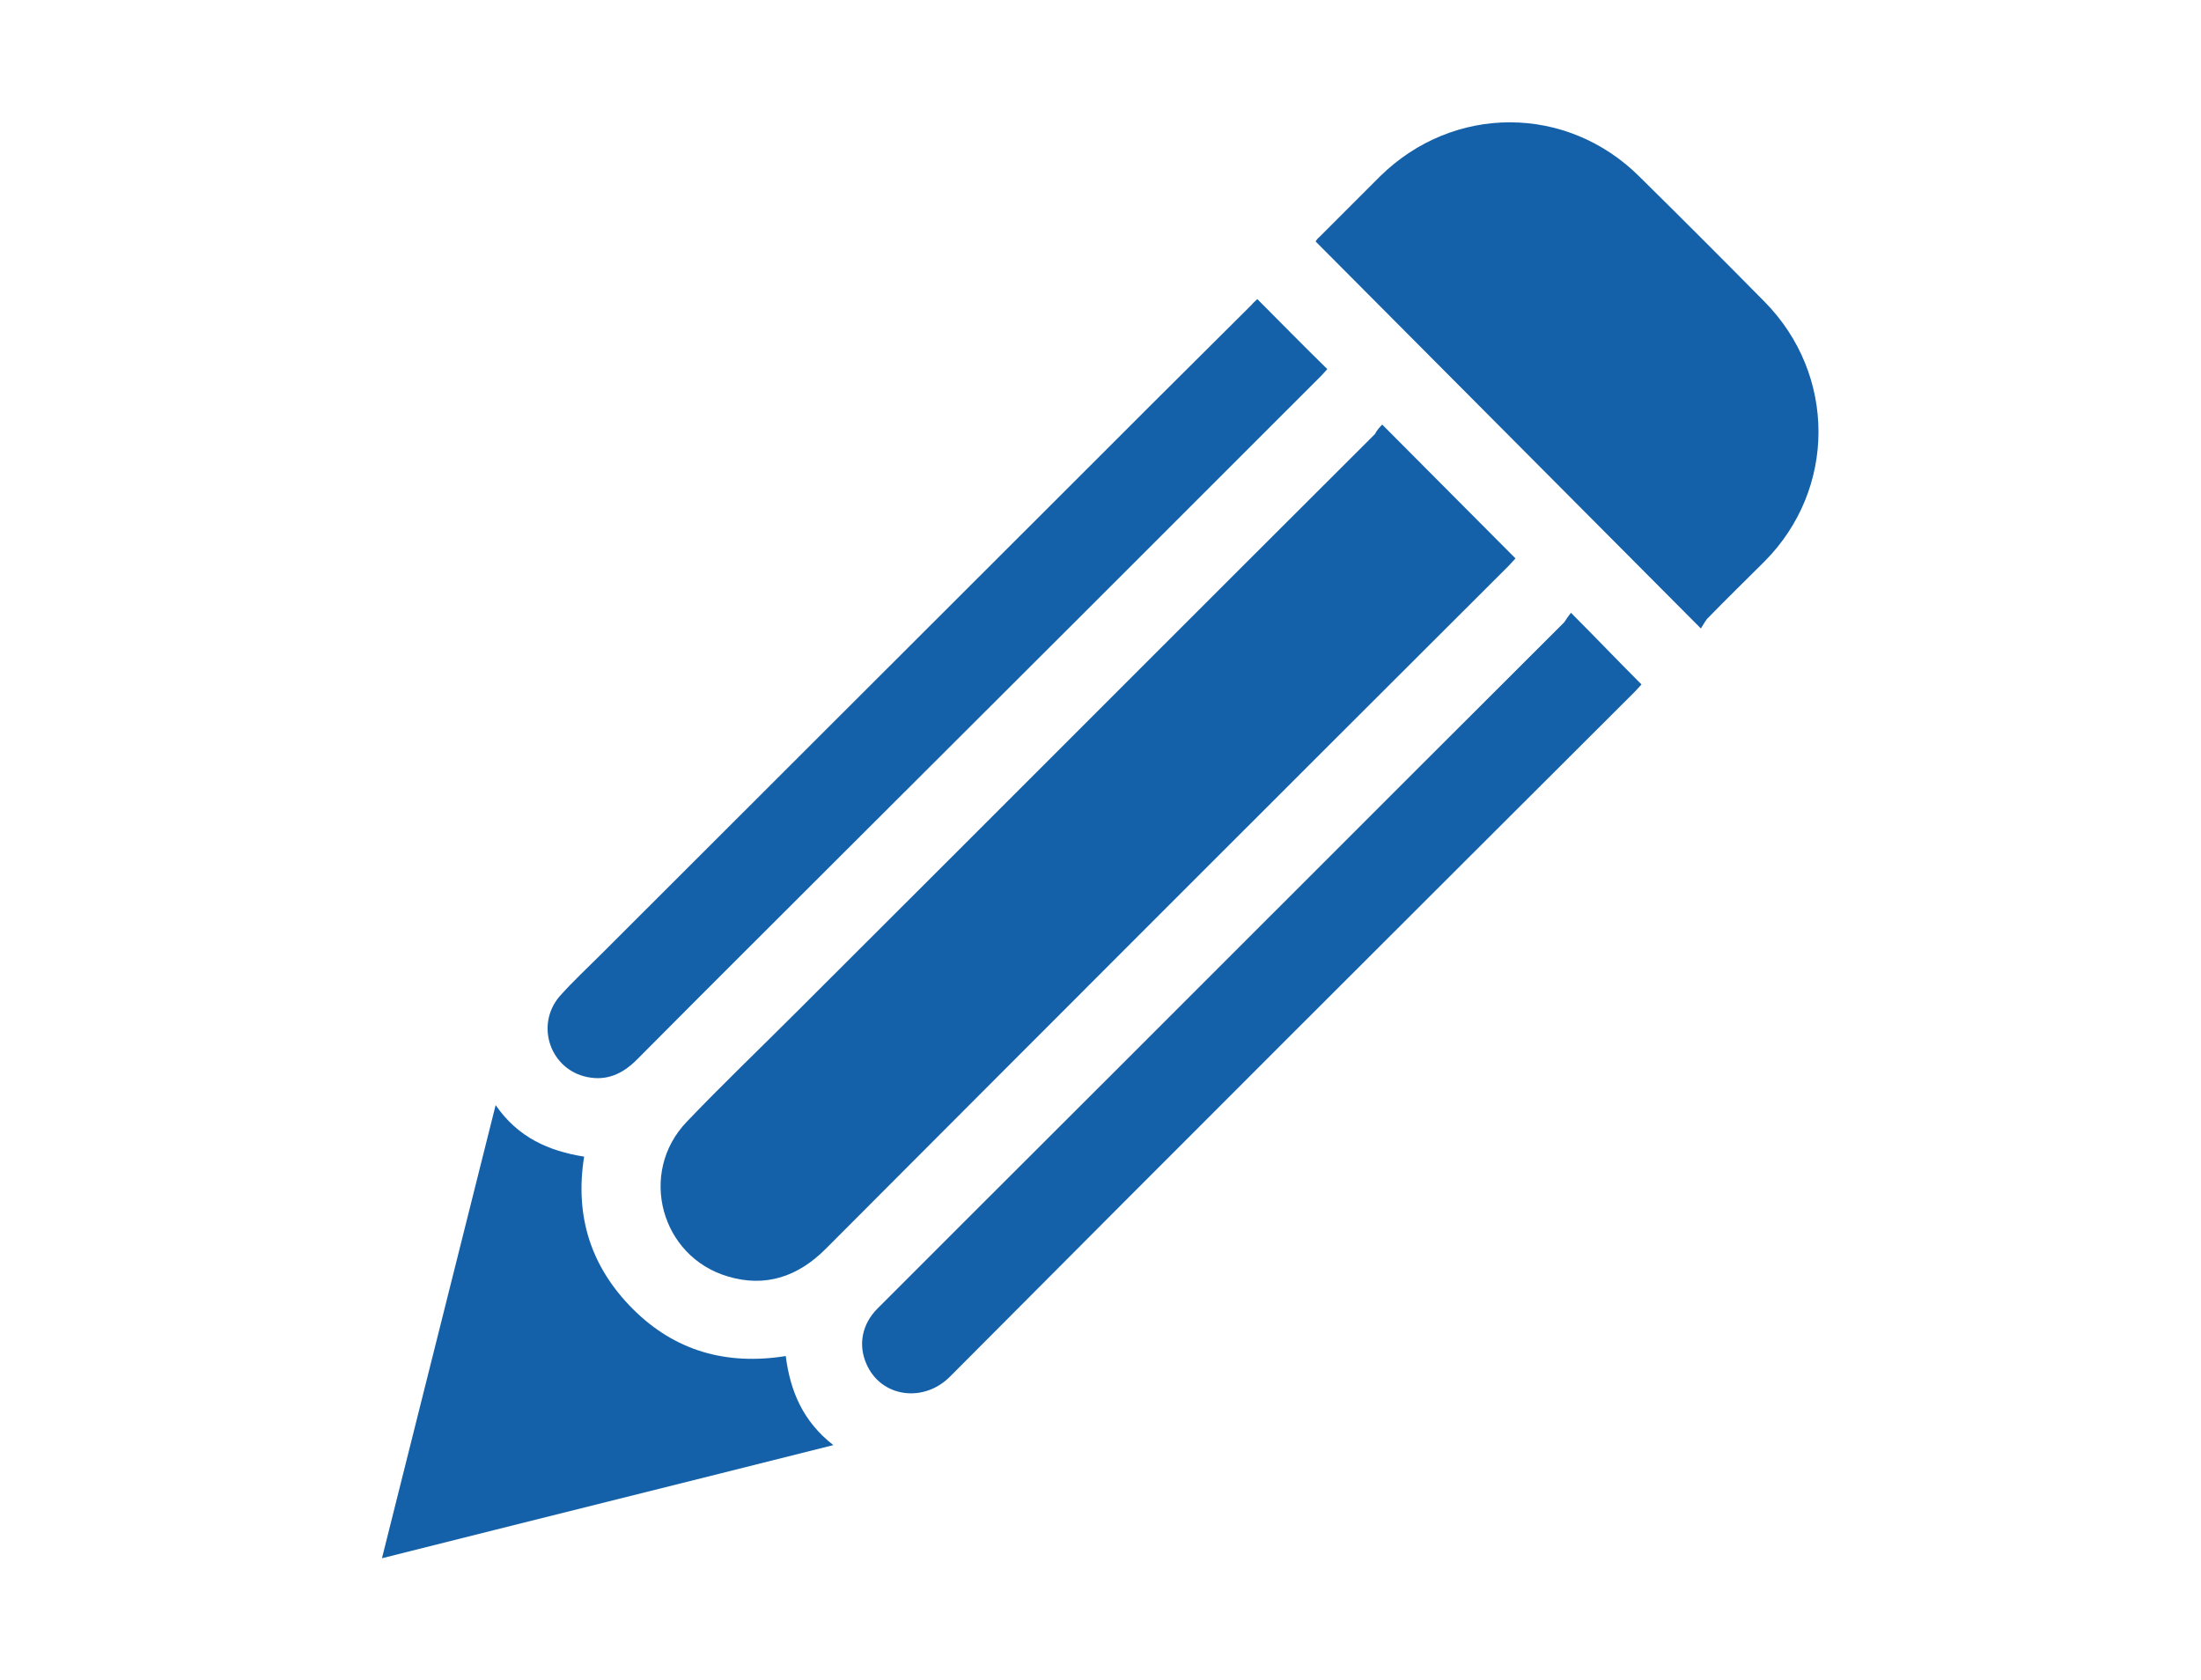
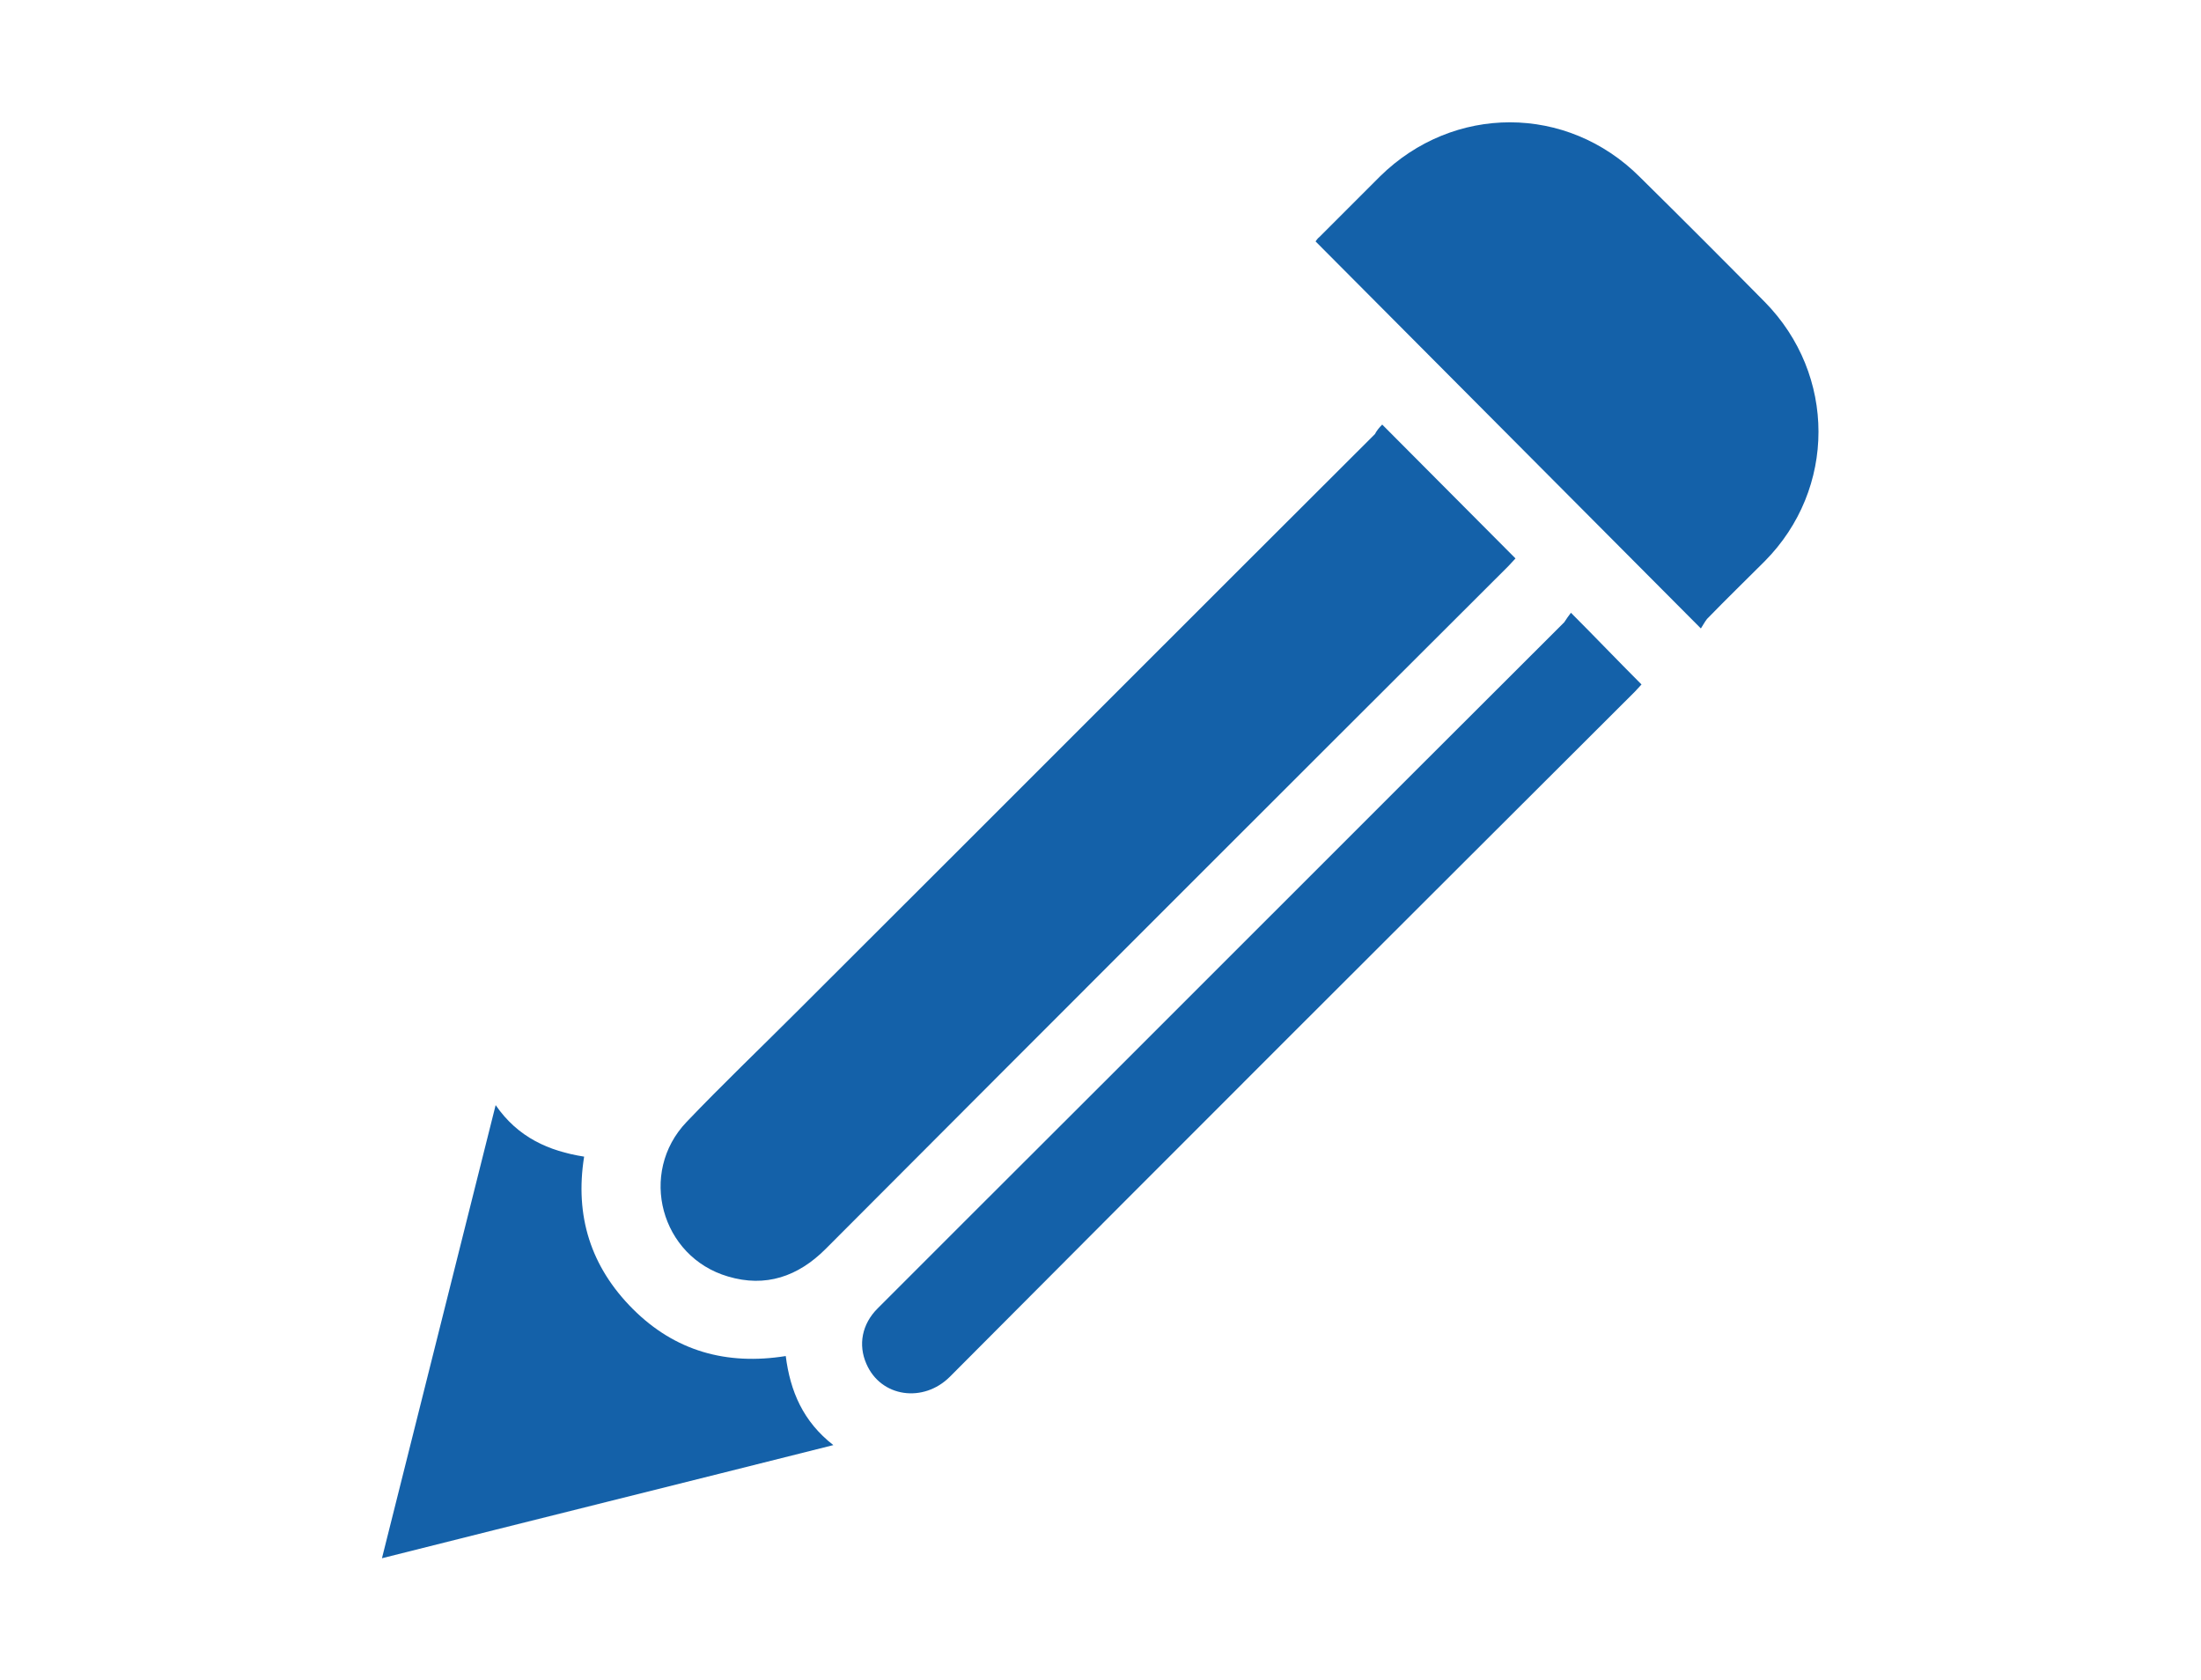
<svg xmlns="http://www.w3.org/2000/svg" version="1.1" x="0px" y="0px" viewBox="0 0 393 300" style="enable-background:new 0 0 393 300;" xml:space="preserve">
  <style type="text/css">
	.st0{fill:#1461A9;}
</style>
  <g id="Layer_18">
</g>
  <g id="Layer_17">
</g>
  <g id="Layer_16">
</g>
  <g id="Layer_15">
    <g id="YKz9jN_2_">
      <g id="XMLID_214_">
        <path id="XMLID_219_" class="st0" d="M246.8,75.8c8.1,8.1,15.9,16,23.8,23.9c-0.4,0.4-0.8,0.9-1.3,1.4     c-40.7,40.6-81.3,81.2-121.9,121.9c-4.9,4.9-10.7,6.9-17.4,4.9c-12-3.5-16.1-18.5-7.4-27.6c6.3-6.6,13-13,19.5-19.5     c34.5-34.4,68.9-68.9,103.4-103.3C245.8,76.9,246.3,76.3,246.8,75.8z" />
        <path id="XMLID_218_" class="st0" d="M303.7,112.2c-23.1-23.2-45.9-46.1-68.8-69.1c0.1-0.1,0.3-0.5,0.7-0.8     c3.6-3.6,7.2-7.2,10.8-10.8c13.1-12.9,33.4-12.9,46.4,0.1c7.5,7.4,14.9,14.8,22.3,22.3c12.8,13,12.8,33.4,0,46.3     c-3.4,3.4-6.9,6.8-10.3,10.3C304.4,111,304.1,111.6,303.7,112.2z" />
-         <path id="XMLID_217_" class="st0" d="M224.5,53.4c4.2,4.2,8.2,8.3,12.5,12.5c-0.3,0.3-0.7,0.8-1.1,1.2c-27,27-54,54-81.1,81     c-13.7,13.7-27.5,27.4-41.1,41.1c-2.5,2.5-5.3,3.8-8.8,3.1c-6.6-1.3-9.4-9.2-5-14.4c2.3-2.6,4.9-5,7.4-7.5     c26.9-26.9,53.8-53.7,80.7-80.6c11.8-11.8,23.6-23.6,35.5-35.4C223.7,54.1,224.1,53.8,224.5,53.4z" />
        <path id="XMLID_216_" class="st0" d="M280.5,109.4c4.3,4.3,8.3,8.5,12.6,12.8c-0.3,0.3-0.7,0.8-1.2,1.3     c-40.8,40.7-81.6,81.4-122.3,122.3c-4.7,4.7-12.3,3.7-14.9-2.3c-1.5-3.4-0.8-7.1,2-9.9c5.1-5.1,10.2-10.2,15.3-15.3     c35.8-35.7,71.5-71.5,107.3-107.2C279.7,110.5,280.1,109.9,280.5,109.4z" />
        <path id="XMLID_215_" class="st0" d="M88.5,197.3c4,5.8,9.5,8.2,15.8,9.2c-1.7,10.6,1.2,19.7,8.7,27.2     c7.5,7.5,16.7,10.1,27.3,8.4c0.8,6.3,3.1,11.7,8.5,15.9c-27,6.8-53.6,13.4-80.6,20.2C75,251.1,81.7,224.4,88.5,197.3z" />
      </g>
    </g>
  </g>
  <g id="Layer_14">
</g>
  <g id="Layer_13">
</g>
  <g id="Layer_12">
</g>
  <g id="Layer_11">
</g>
  <g id="Layer_10">
</g>
  <g id="Layer_9">
</g>
  <g id="Layer_8">
</g>
  <g id="Layer_7">
</g>
  <g id="Layer_6">
</g>
  <g id="Layer_5">
</g>
  <g id="Layer_4">
</g>
  <g id="Layer_3">
</g>
  <g id="Layer_2">
</g>
</svg>